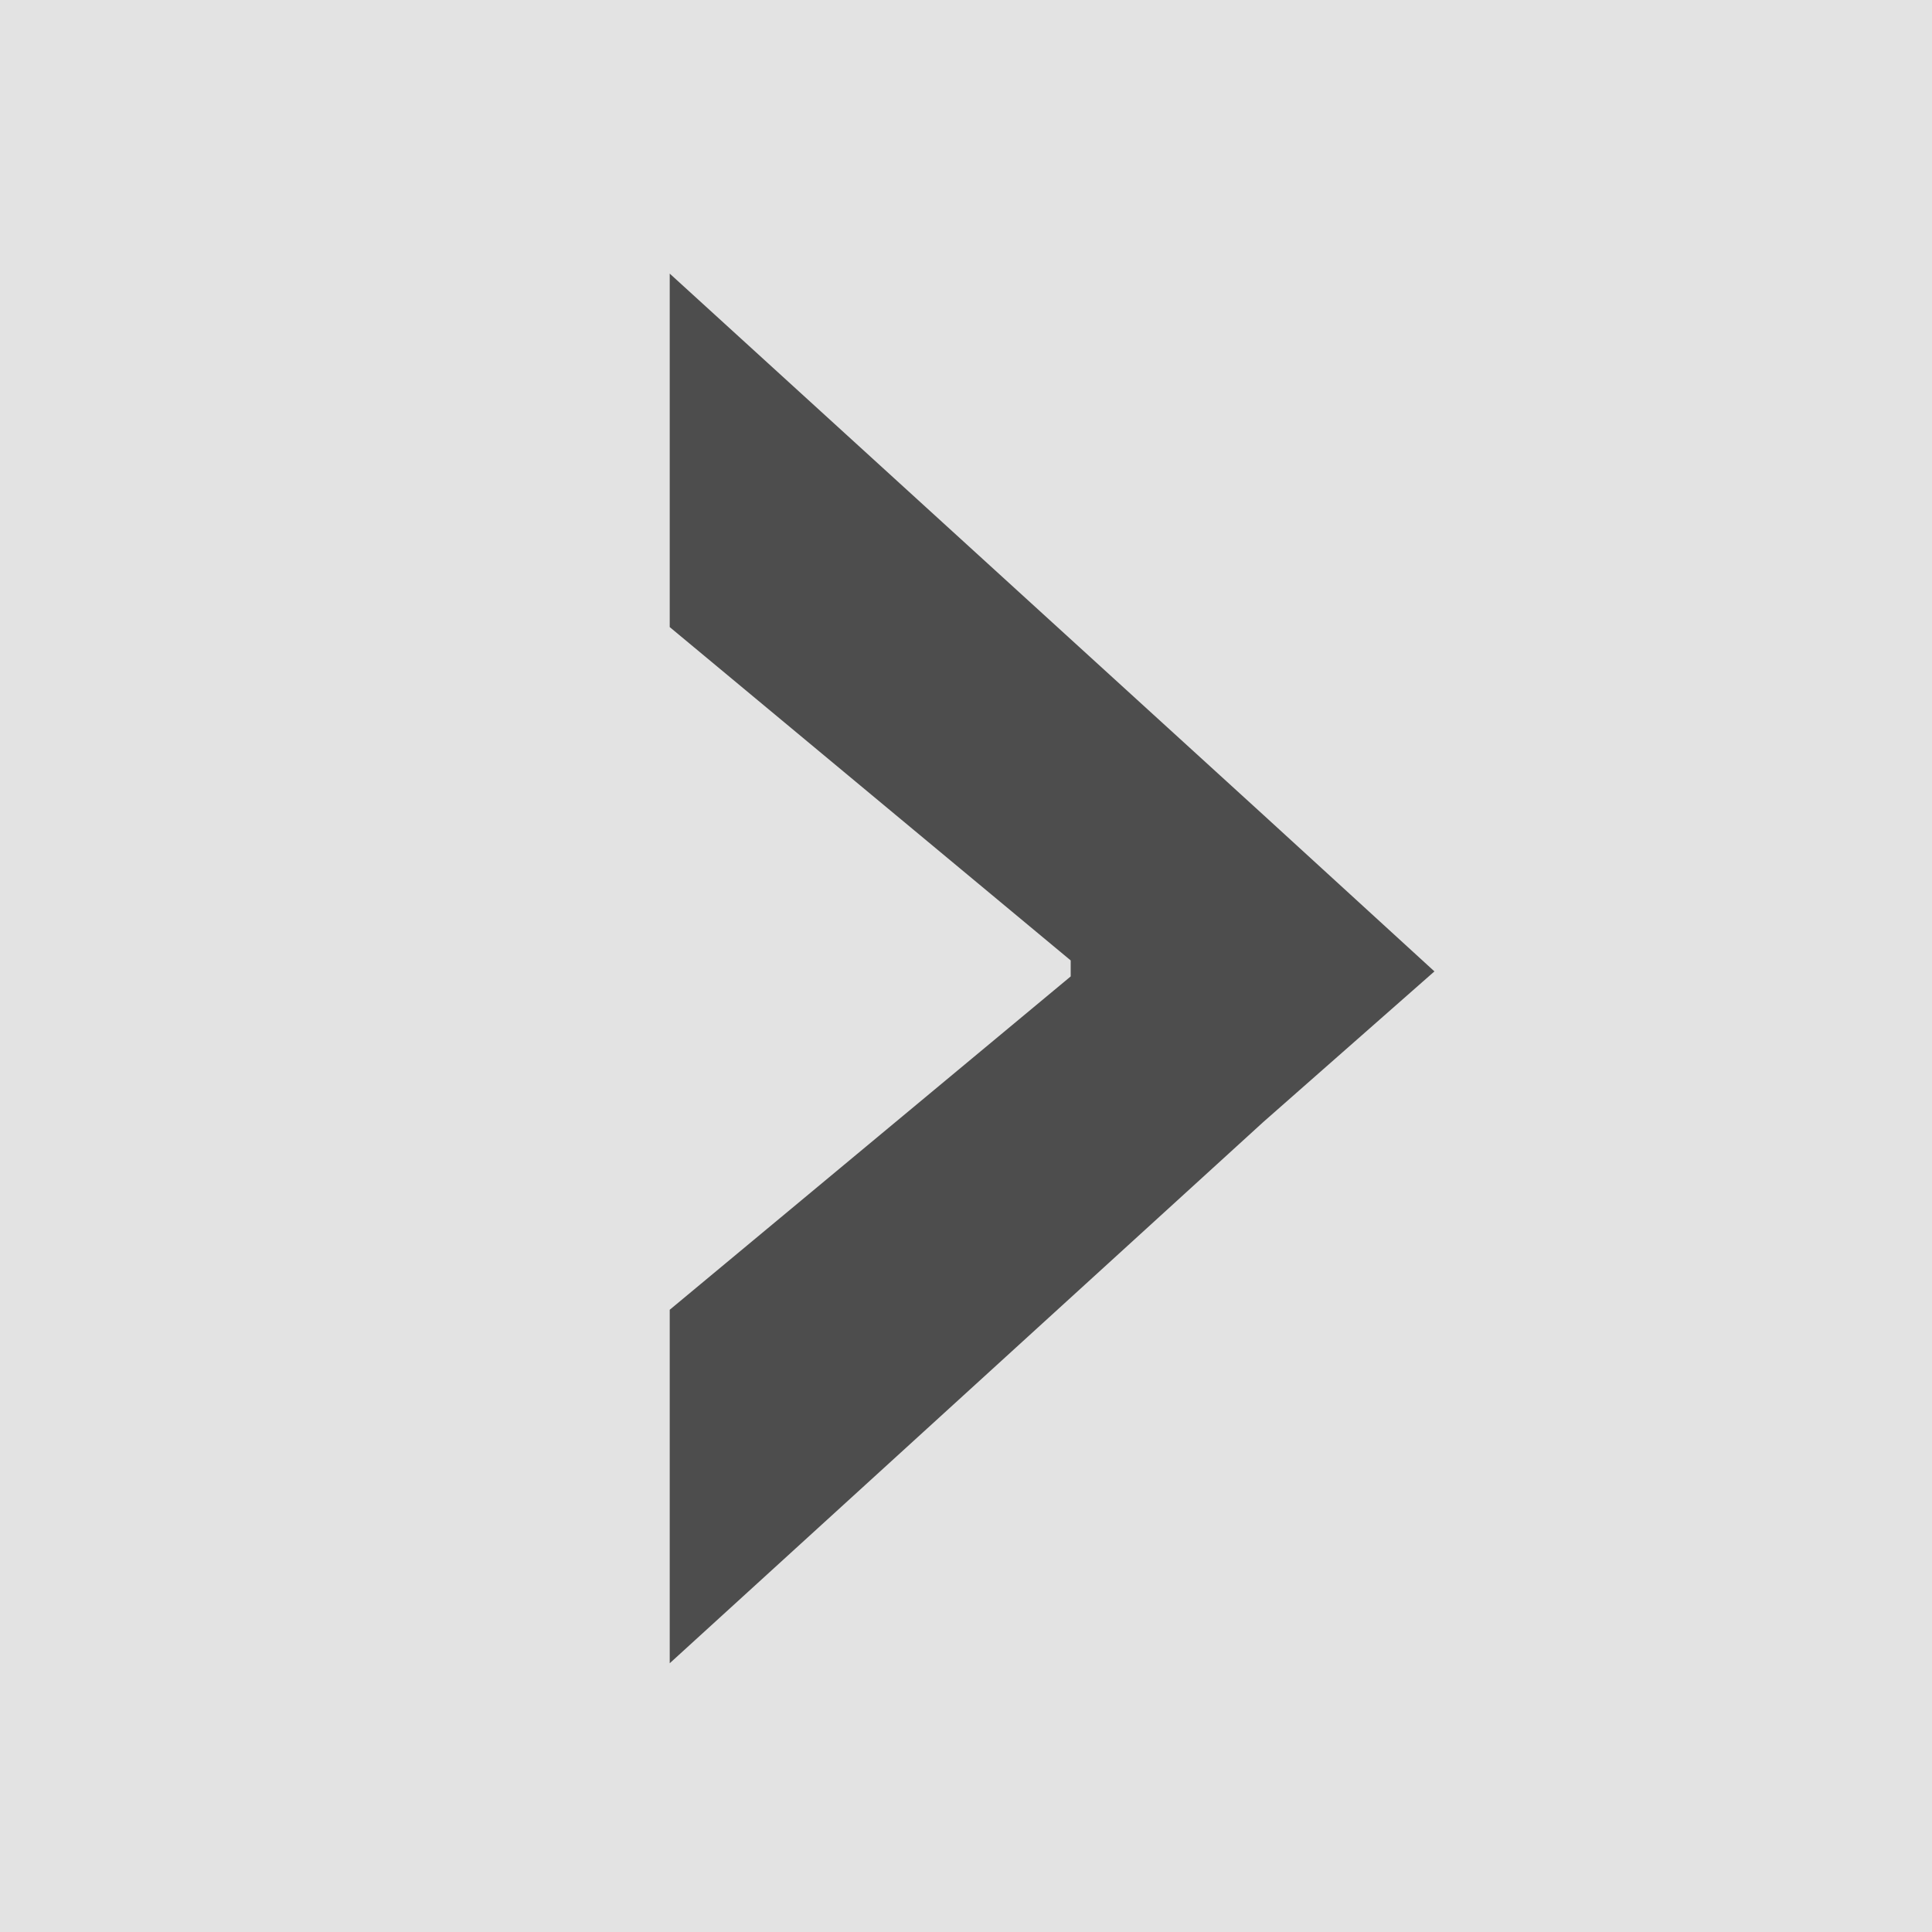
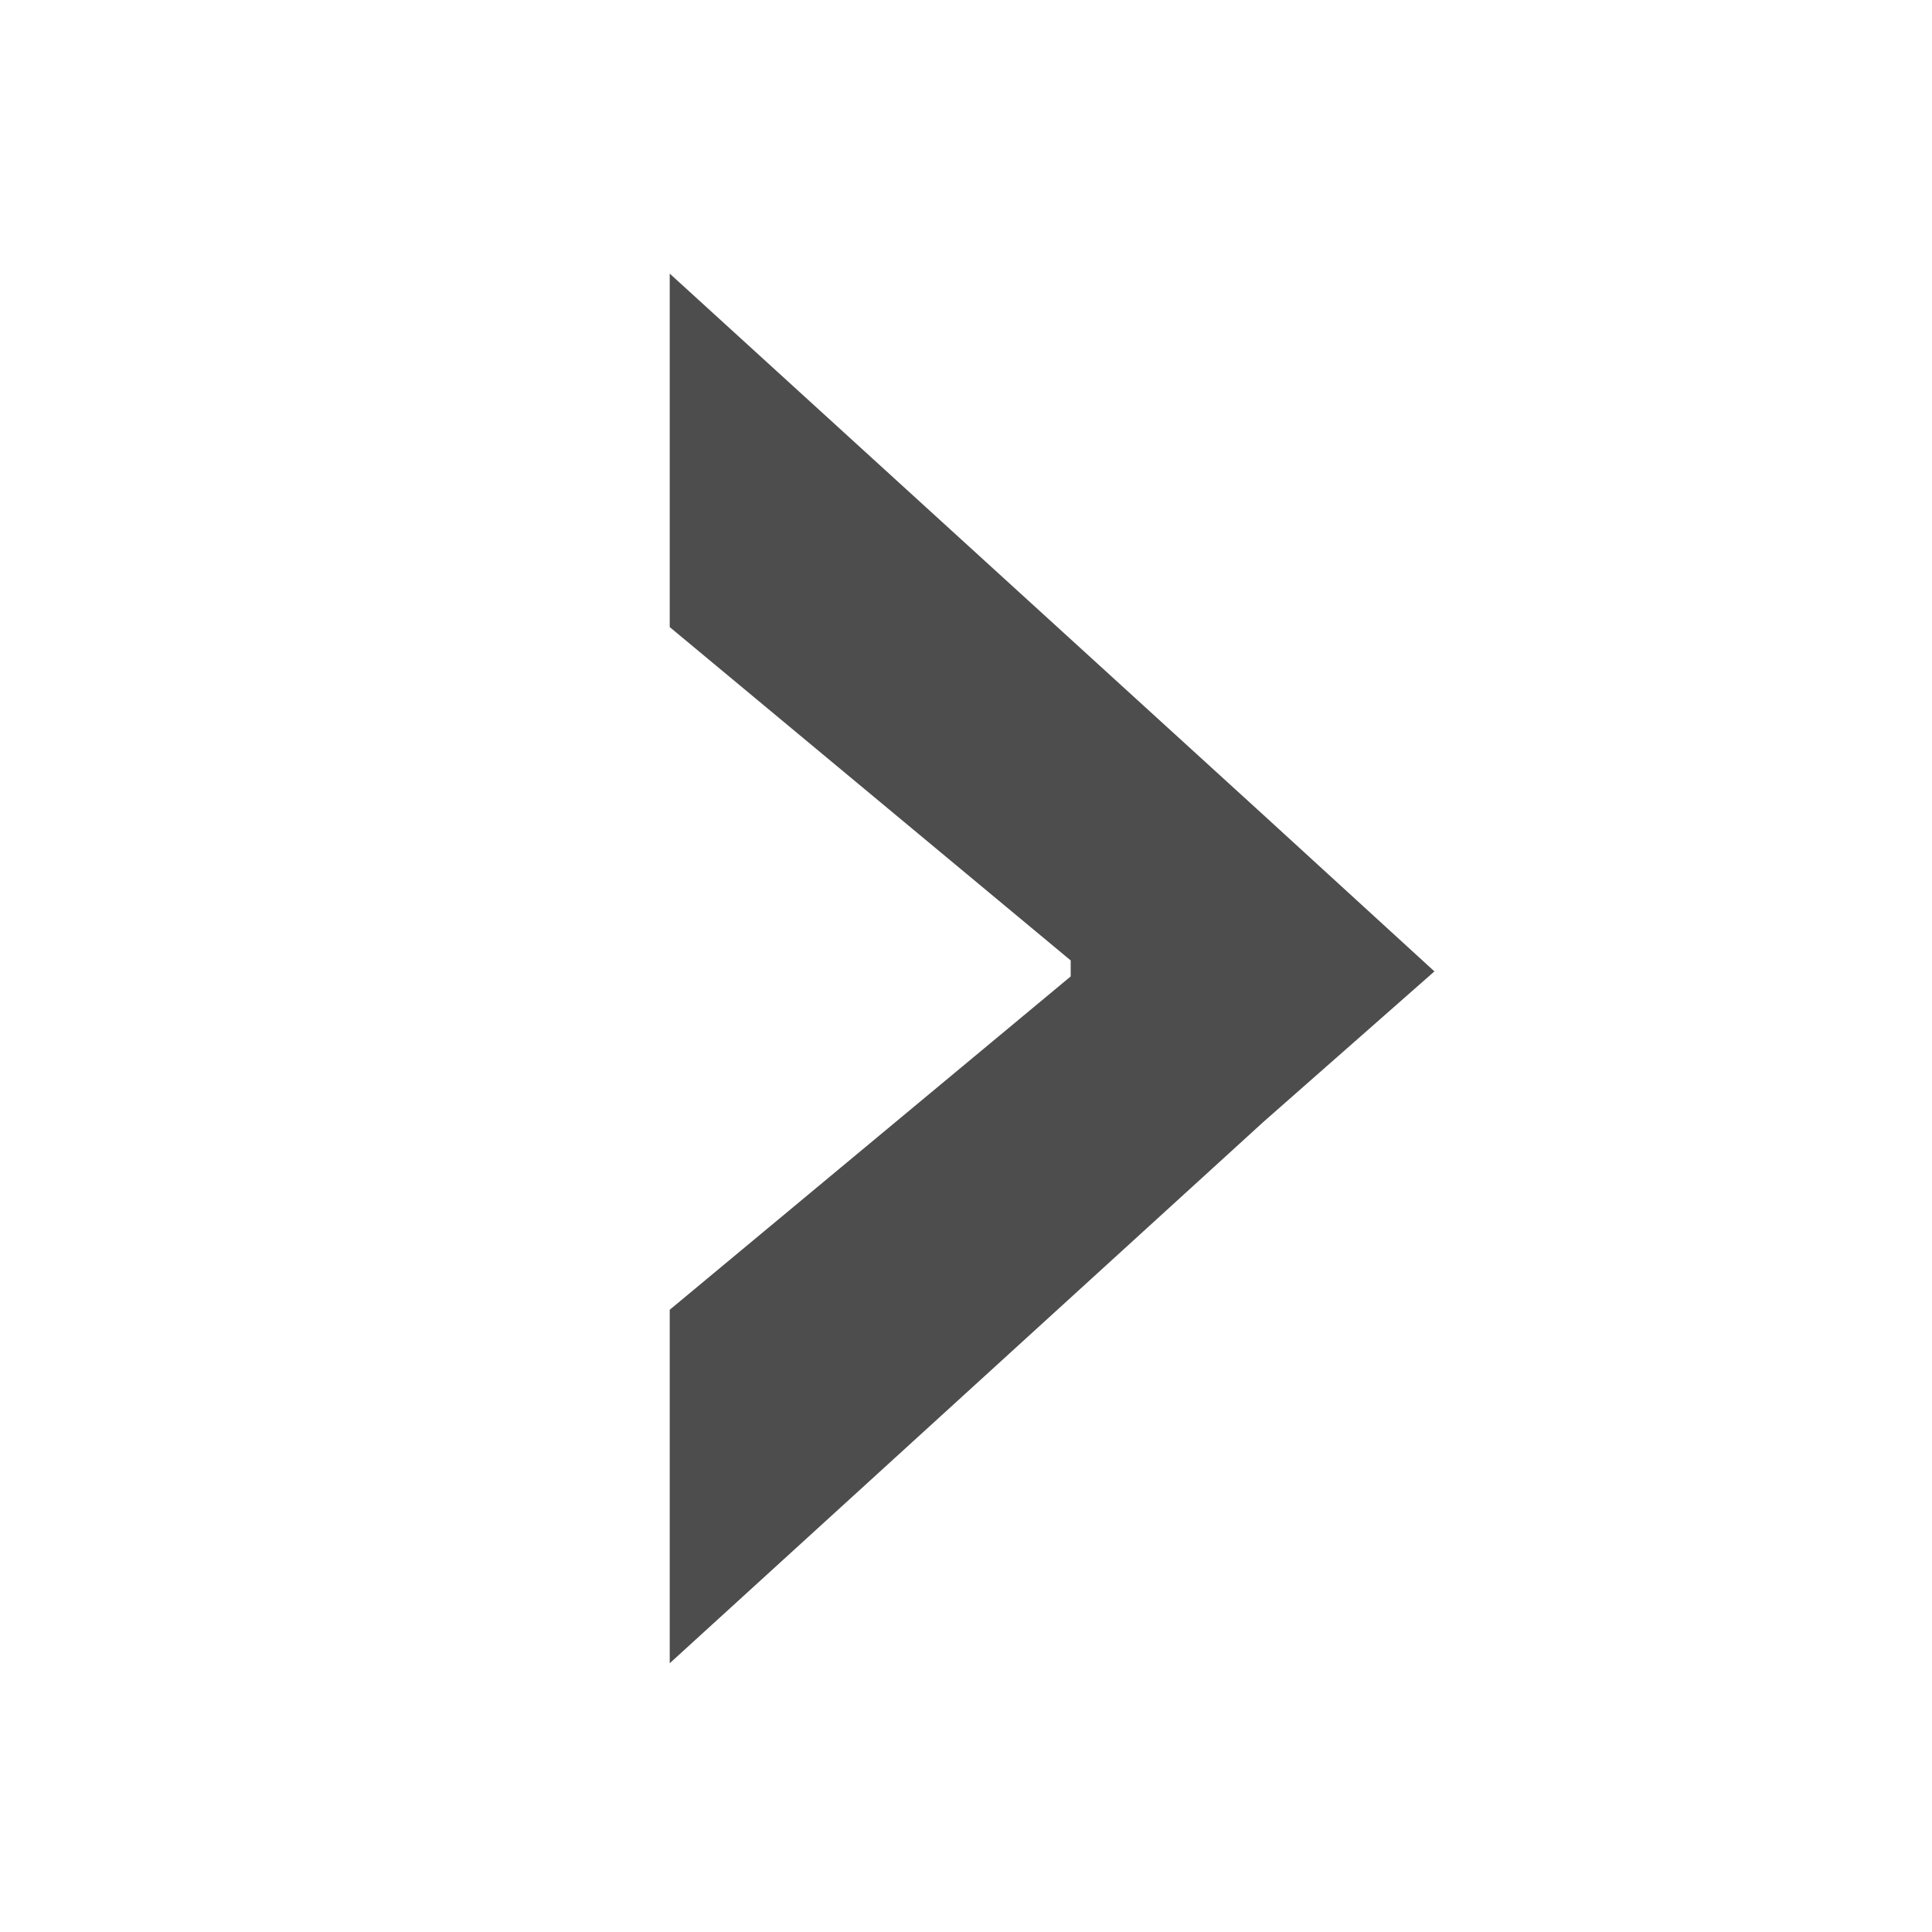
<svg xmlns="http://www.w3.org/2000/svg" version="1.1" id="Layer_1" x="0px" y="0px" viewBox="0 0 35.8 35.8" style="enable-background:new 0 0 35.8 35.8;" xml:space="preserve">
  <style type="text/css">
	.st0{fill:#FBDDEC;}
	.st1{fill:#FFFFFF;}
	.st2{fill:#EEEEEE;}
	.st3{opacity:0.9;fill:#CECECE;}
	.st4{fill:#D8D8D8;}
	.st5{fill:#C91980;}
	.st6{fill:#565656;}
	.st7{fill:#DDDDDD;}
	.st8{fill:#D13C80;}
	.st9{fill:#F2F2F2;}
	.st10{fill:none;}
	.st11{fill:#606060;}
	.st12{fill:#DBDBDB;}
	.st13{fill:#D1D1D1;}
	.st14{clip-path:url(#SVGID_00000180358956350594266820000002962080932779683211_);}
	.st15{clip-path:url(#SVGID_00000014600124601246567440000016763584228620376765_);}
	.st16{fill:none;stroke:#FFFFFF;stroke-width:2;stroke-miterlimit:10;}
	.st17{fill:none;stroke:#565656;stroke-miterlimit:10;}
	.st18{clip-path:url(#SVGID_00000075154815988525828840000016512120881939614622_);}
	.st19{fill:#2078D6;}
	.st20{clip-path:url(#SVGID_00000098217829093740068090000013241414153418423726_);}
	.st21{fill:#231F20;}
	.st22{clip-path:url(#SVGID_00000163795775861121238830000005026051325227119528_);}
	.st23{fill:#80A6FF;}
	.st24{fill:none;stroke:#D0007D;stroke-miterlimit:10;}
	.st25{fill:none;stroke:#454444;stroke-miterlimit:10;}
	.st26{fill:#565656;stroke:#454444;stroke-miterlimit:10;}
	.st27{fill:#B1B2B3;}
	.st28{clip-path:url(#SVGID_00000129897985992672710230000006819714540900737461_);}
	.st29{clip-path:url(#SVGID_00000053509612383393382090000018423791973112838064_);}
	.st30{clip-path:url(#SVGID_00000012438280777892662210000012864913232314390192_);}
	.st31{clip-path:url(#SVGID_00000143587662082441726860000004877823664533066395_);}
	.st32{clip-path:url(#SVGID_00000146470847777575404150000000723957434484926648_);}
	.st33{fill:#4C4C4C;}
	.st34{clip-path:url(#SVGID_00000157282005034272617680000002331596757523249536_);}
	.st35{clip-path:url(#SVGID_00000139981873106199616190000002885077577243755416_);}
	.st36{clip-path:url(#SVGID_00000174597533247608641800000008303335030394388890_);}
	.st37{clip-path:url(#SVGID_00000018928272795510071470000012579181011329478017_);}
	.st38{clip-path:url(#SVGID_00000049914349289285424220000004240161177978455456_);}
	.st39{clip-path:url(#SVGID_00000147210886646291000510000017877146445668033207_);}
	.st40{fill:#E11980;}
	.st41{fill:none;stroke:#D7007D;stroke-miterlimit:10;}
	.st42{opacity:0.9;}
	.st43{fill:#4D4D4D;}
	.st44{fill:#E3E3E3;}
	.st45{opacity:0.65;}
	.st46{opacity:0.9;fill:#FFFFFF;}
	.st47{opacity:0.9;fill:#D1D1D1;}
	.st48{fill:url(#SVGID_00000094591426380772798950000017996452994021974441_);}
	.st49{fill:url(#SVGID_00000183940691008956769720000006301282154960787129_);}
	.st50{fill:url(#SVGID_00000069397641525314504350000011105940221314516103_);}
	.st51{fill:url(#SVGID_00000057851336847607508890000012905783130136247212_);}
	.st52{fill:url(#SVGID_00000140003346777290892620000011335190608803944873_);}
	.st53{fill:url(#SVGID_00000173840989844052491030000009868980637964548772_);}
	
		.st54{clip-path:url(#SVGID_00000178173179914280587490000005431370960687733430_);fill:url(#SVGID_00000166658710195879027170000001720778161894629040_);}
	
		.st55{clip-path:url(#SVGID_00000178173179914280587490000005431370960687733430_);fill:url(#SVGID_00000152254796877340573540000015348534659870425013_);}
	
		.st56{clip-path:url(#SVGID_00000178173179914280587490000005431370960687733430_);fill:url(#SVGID_00000022519260734162052800000012235694168797701265_);}
	
		.st57{clip-path:url(#SVGID_00000178173179914280587490000005431370960687733430_);fill:url(#SVGID_00000002372040281391591500000006481678665218946210_);}
	
		.st58{clip-path:url(#SVGID_00000178173179914280587490000005431370960687733430_);fill:url(#SVGID_00000096051725638019479830000016630278777885172139_);}
	
		.st59{clip-path:url(#SVGID_00000178173179914280587490000005431370960687733430_);fill:url(#SVGID_00000176748196056908922130000015046704862134882493_);}
	.st60{clip-path:url(#SVGID_00000178173179914280587490000005431370960687733430_);}
	.st61{fill:none;stroke:#4C4C4C;stroke-miterlimit:10;}
	.st62{fill:none;stroke:#4C4C4C;stroke-width:2;stroke-miterlimit:10;}
	.st63{clip-path:url(#SVGID_00000088131013526860547600000008934836823463859382_);}
	.st64{fill:none;stroke:#4C4C4C;stroke-width:0.5;stroke-miterlimit:10;}
	.st65{fill:#CCCCCC;}
</style>
-   <rect x="-1" y="-1" class="st44" width="37.8" height="37.8" />
  <g>
    <path class="st43" d="M23.41,20.79l-11,10.03v-6.55l7.53-6.26l-0.1,0.34v-0.81l0.1,0.34l-7.53-6.26V5.07l11,10.03l3.17,2.9   L23.41,20.79z" />
  </g>
  <linearGradient id="SVGID_00000102504961020093577150000007957541068141893295_" gradientUnits="userSpaceOnUse" x1="631.631" y1="52.804" x2="1166.487" y2="686.402">
    <stop offset="0" style="stop-color:#000000" />
    <stop offset="0.82" style="stop-color:#000000;stop-opacity:0" />
  </linearGradient>
-   <polygon style="fill:url(#SVGID_00000102504961020093577150000007957541068141893295_);" points="1808.34,138.78 491.95,1303.14   -8.06,602.99 1308.33,-561.37 " />
</svg>